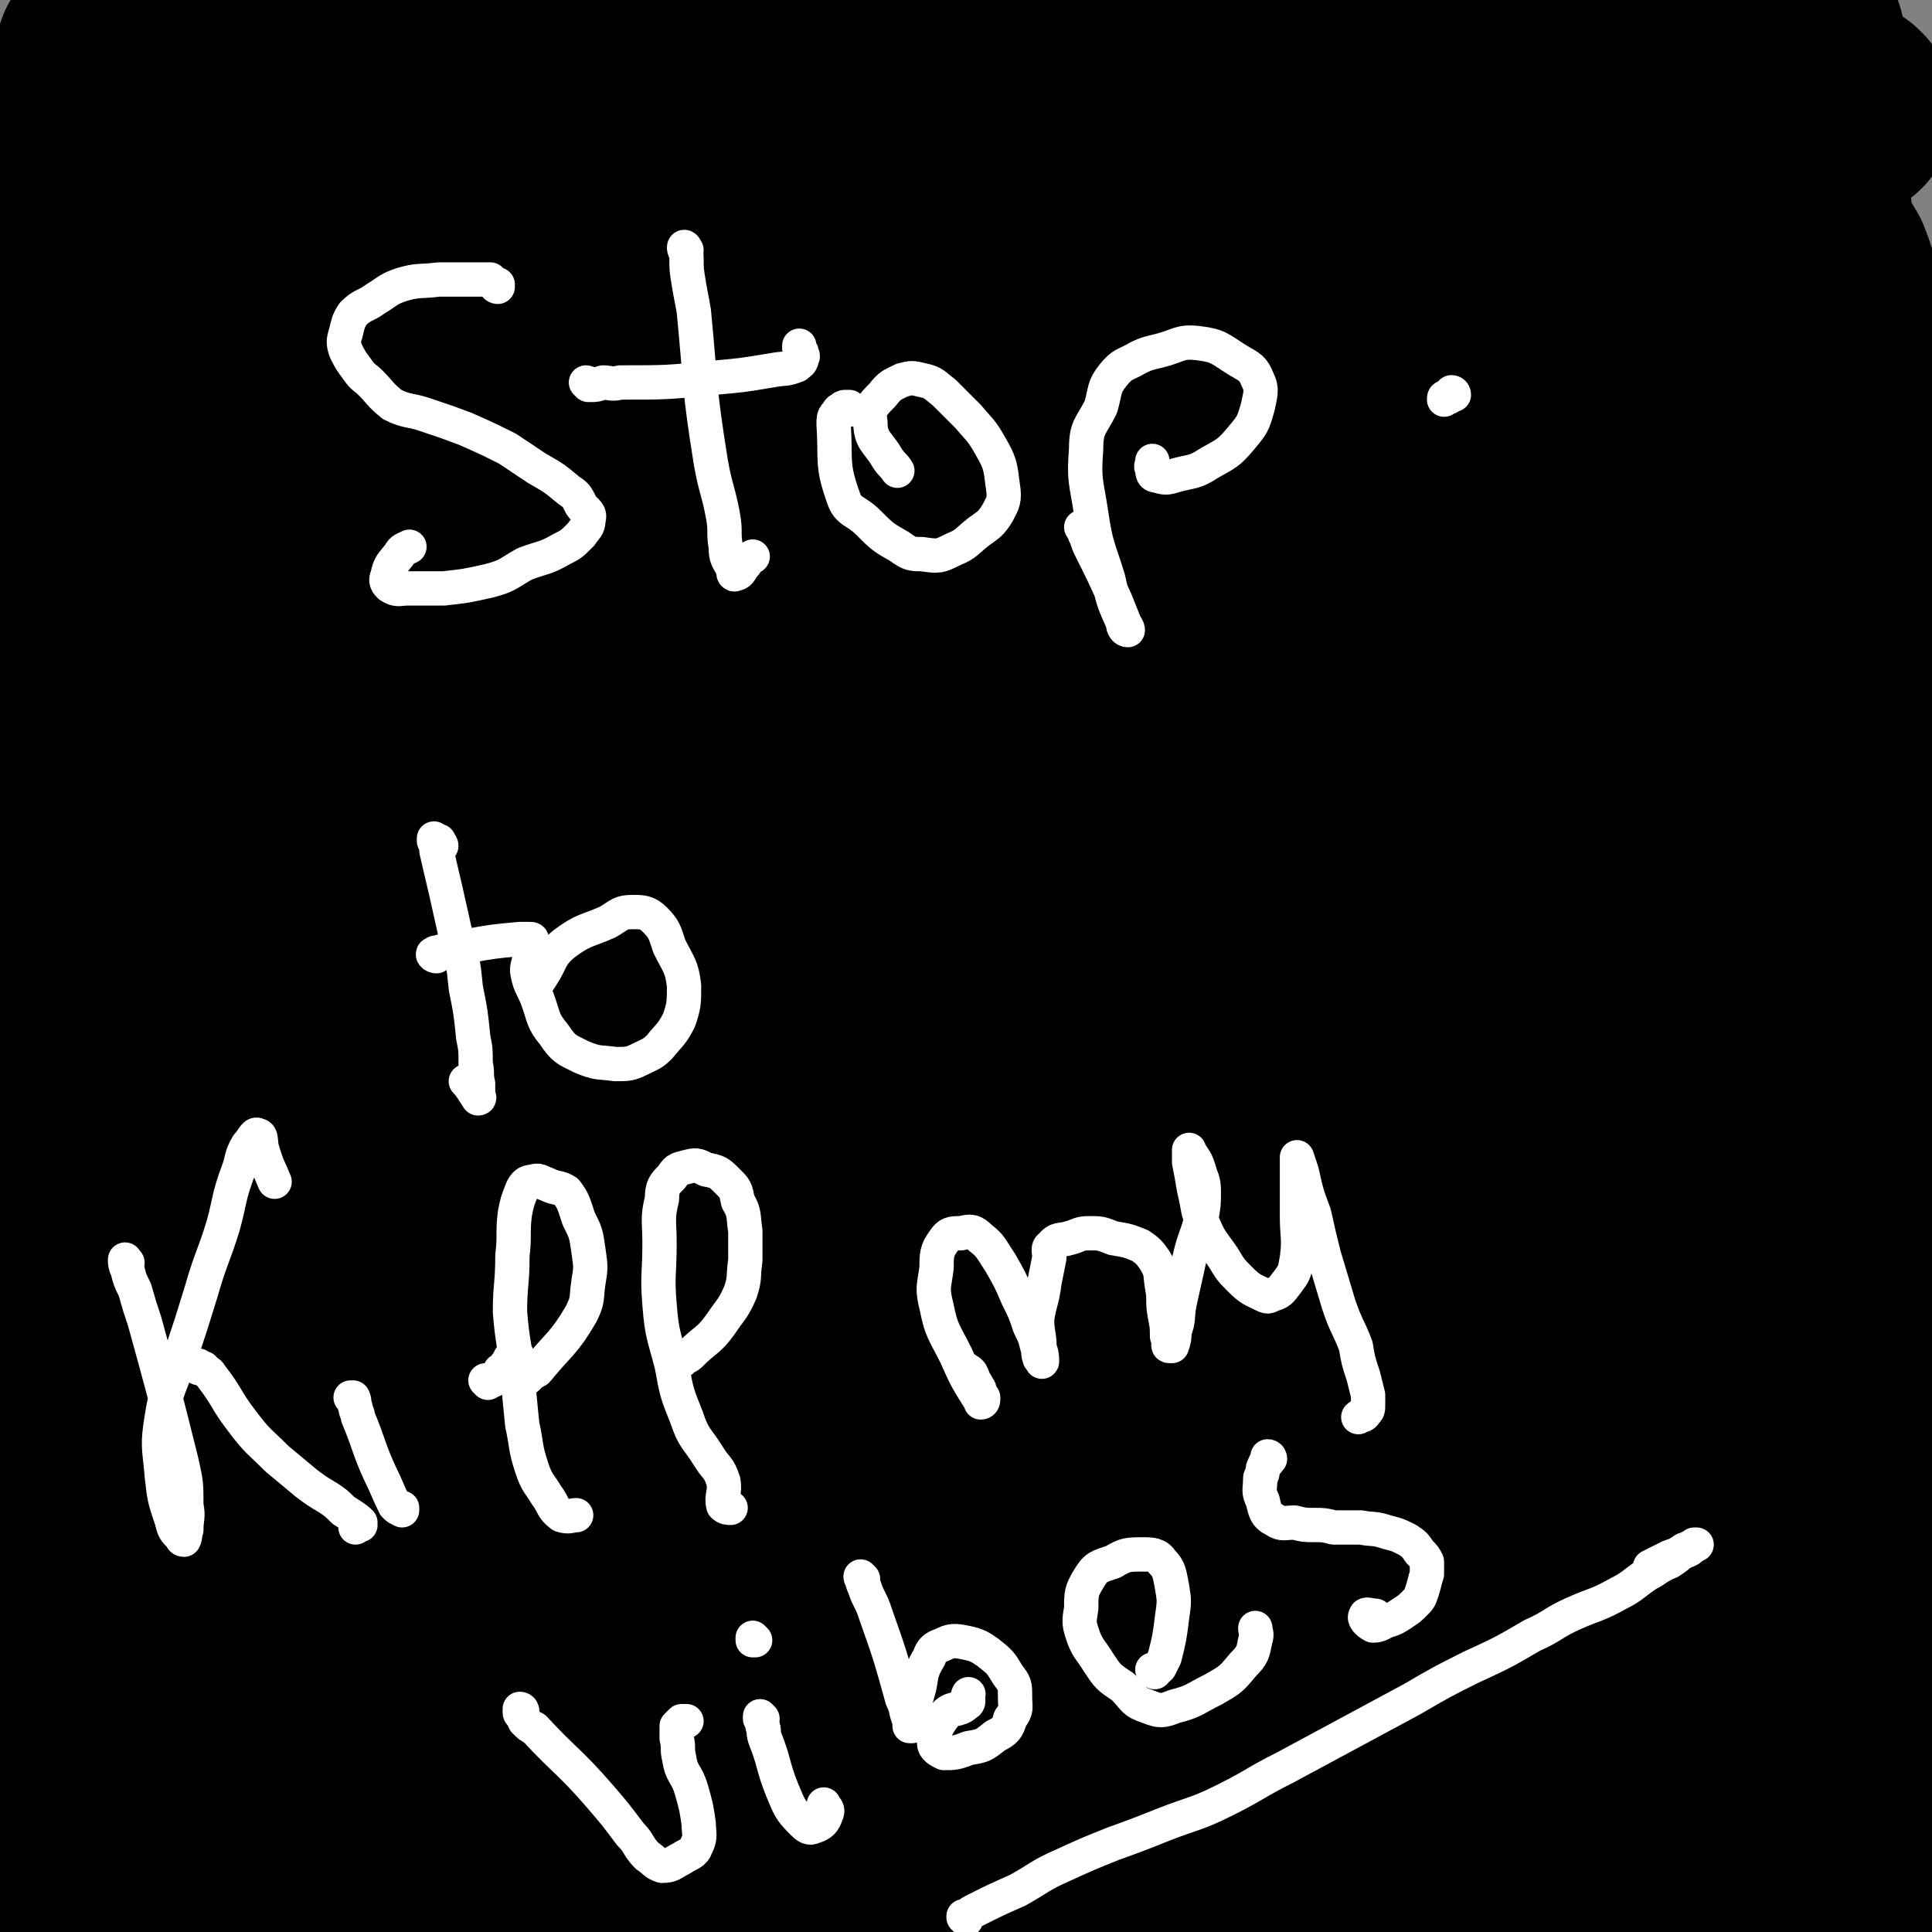
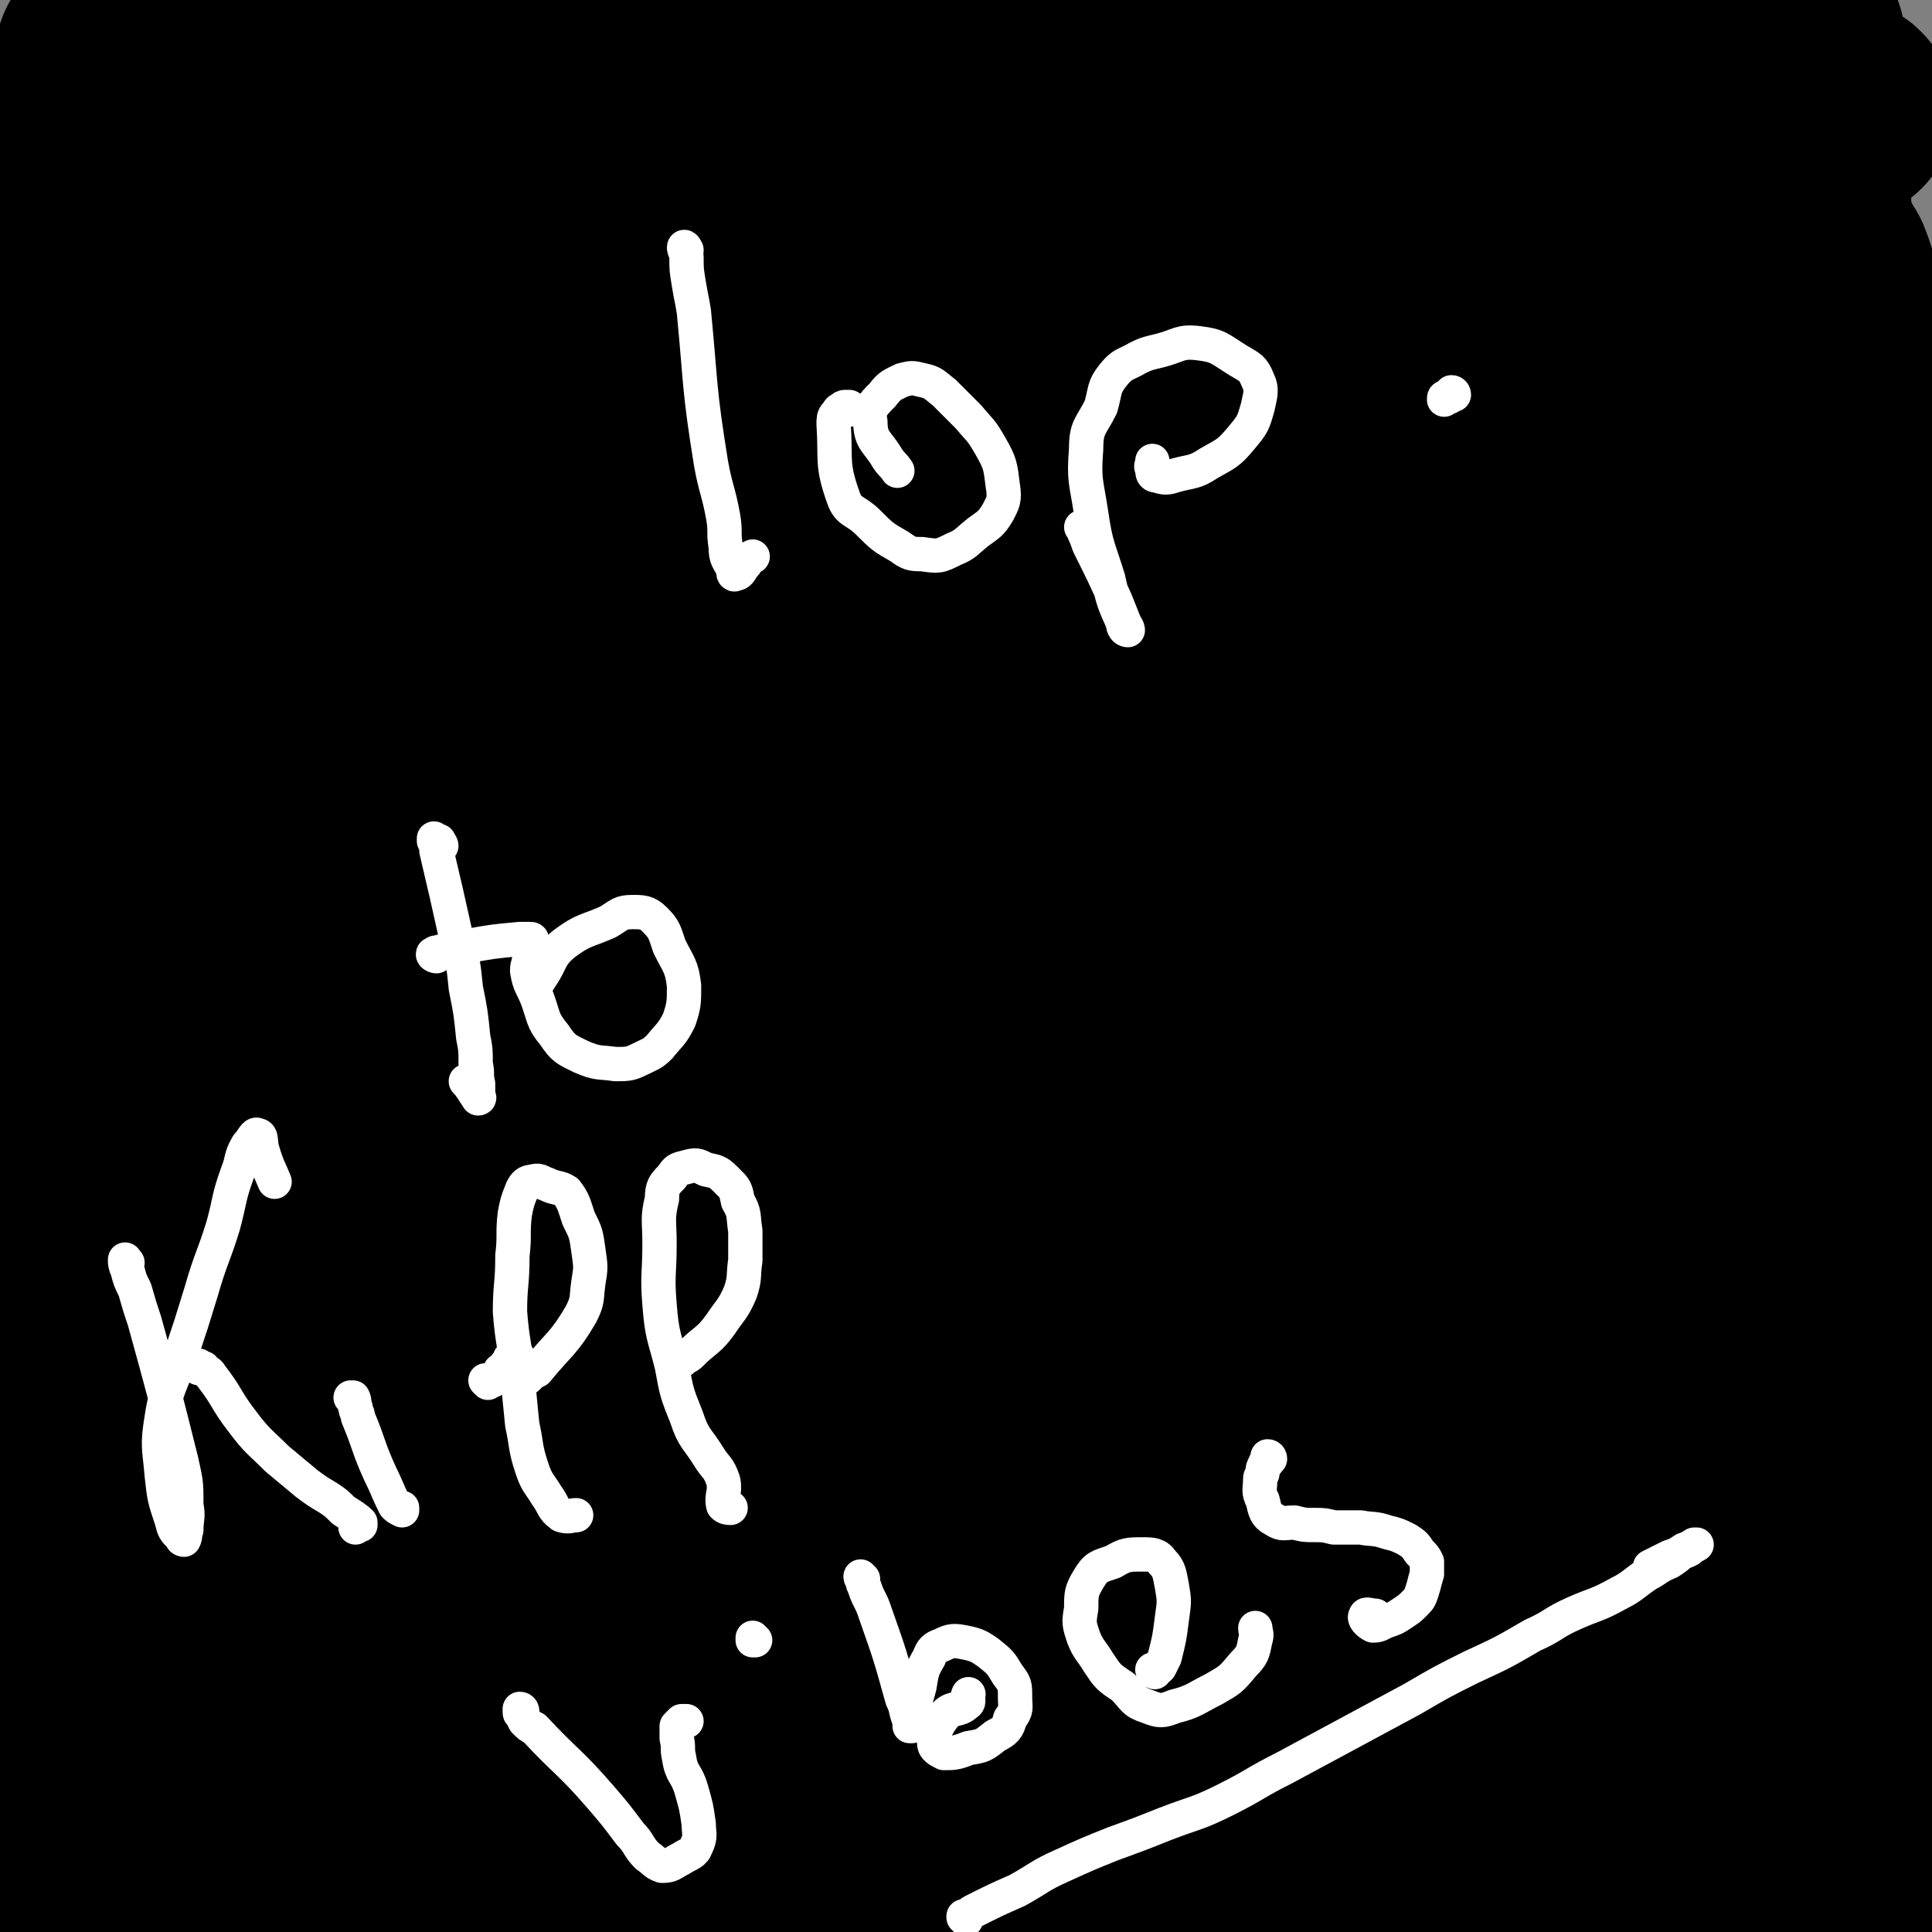
<svg xmlns="http://www.w3.org/2000/svg" viewBox="0 0 788 788" version="1.1">
  <rect x="0" y="0" width="788" height="788" fill="#808080" stroke="none" />
  <g fill="none" stroke="#000000" stroke-width="90" stroke-linecap="round" stroke-linejoin="round">
    <path d="M44,24c0,0 0,-1 -1,-1 0,0 1,0 1,1 0,0 0,0 1,0 0,2 0,2 0,4 2,9 2,9 4,19 1,10 1,10 2,20 0,9 -1,9 -1,18 0,11 1,11 1,22 1,11 1,11 1,22 0,14 0,14 -1,29 0,13 0,13 -1,26 0,15 0,15 -1,29 0,16 0,16 0,31 0,18 0,18 -1,35 0,16 -1,16 -2,32 -1,18 0,18 -1,35 -1,8 -1,8 -1,17 -2,12 -2,12 -3,24 -2,16 -2,16 -4,31 -2,18 -2,18 -4,35 -3,18 -3,18 -5,37 -2,20 -2,20 -3,40 -2,18 -2,18 -3,37 -2,19 -2,19 -3,37 -2,19 -2,18 -4,37 -1,17 -1,17 -3,34 -1,15 -1,15 -2,31 -1,14 0,14 -1,27 0,11 -1,11 -1,22 0,8 0,8 0,16 0,5 1,5 1,11 0,3 0,3 0,7 1,3 1,3 1,6 0,2 0,2 0,5 0,2 0,2 0,3 0,2 0,2 0,3 -1,1 -1,1 -1,2 0,1 0,1 0,1 0,0 0,0 0,1 0,0 0,0 0,0 0,0 1,0 1,-1 0,-3 0,-3 0,-5 0,-6 0,-6 0,-12 1,-11 1,-11 1,-22 0,-19 0,-19 1,-39 0,-29 0,-29 0,-59 1,-33 1,-33 2,-66 0,-48 0,-48 1,-96 1,-36 0,-36 2,-73 1,-19 1,-19 3,-38 2,-17 2,-17 4,-34 2,-19 2,-19 3,-38 2,-18 2,-18 2,-37 1,-17 0,-17 1,-34 0,-14 -1,-14 0,-29 0,-13 0,-13 0,-26 0,-12 0,-12 0,-24 0,-11 0,-11 0,-23 0,-11 0,-11 1,-22 0,-11 0,-11 1,-22 1,-10 1,-10 2,-20 1,-9 1,-9 3,-17 0,-6 0,-7 1,-13 2,-6 2,-6 5,-13 2,-6 1,-6 5,-11 2,-3 3,-3 6,-5 4,-2 4,-2 8,-3 6,-1 6,-2 12,-1 8,1 8,2 15,4 7,2 7,2 13,4 11,4 11,4 22,8 12,4 12,5 24,9 12,4 12,3 25,5 14,3 14,4 28,6 11,2 11,1 22,2 13,2 13,1 26,2 9,1 9,1 18,3 11,1 11,2 23,3 10,1 10,0 20,1 10,1 10,2 20,3 11,1 11,2 23,2 8,0 8,-1 17,-1 7,0 7,0 15,0 9,0 9,0 18,0 8,0 8,0 16,-1 8,0 8,0 16,0 11,0 11,0 21,0 10,0 10,-1 20,-1 10,0 10,0 20,0 12,0 12,1 24,-1 10,-2 10,-3 21,-6 13,-3 12,-4 26,-7 11,-2 11,-1 23,-3 14,-2 14,-3 28,-5 12,-1 12,-1 24,-1 15,-1 15,0 30,-1 11,0 11,-2 21,-2 11,-1 12,0 23,0 8,-1 8,-1 17,-3 5,0 5,0 10,-1 2,0 2,0 5,-1 1,0 1,0 3,0 0,0 0,0 1,0 0,0 0,0 0,0 0,0 0,0 0,0 -1,-1 -1,-1 -2,-1 -9,-1 -9,-1 -17,-3 -13,-4 -13,-6 -26,-10 -13,-4 -13,-4 -26,-7 -13,-3 -13,-2 -27,-4 -13,-3 -13,-2 -27,-4 -17,-2 -17,-2 -33,-4 -18,-3 -17,-4 -35,-5 -16,-2 -16,-1 -32,-2 -20,-1 -20,-1 -40,-3 -19,-1 -19,-2 -39,-3 -17,-1 -17,0 -35,-1 -18,-2 -18,-2 -36,-4 -18,-2 -18,-3 -37,-5 -15,-2 -15,-2 -30,-3 -18,-1 -18,-2 -36,-2 -15,0 -15,2 -30,3 -17,1 -17,1 -33,2 -16,2 -16,2 -31,5 -11,2 -11,2 -21,4 -10,2 -10,2 -20,4 -6,1 -6,0 -12,1 -5,1 -5,1 -9,3 -3,1 -3,1 -5,1 -1,1 -1,1 -1,1 0,1 0,1 1,1 1,1 0,1 1,2 6,3 6,3 12,6 10,4 11,4 22,7 10,4 10,5 21,8 16,3 16,3 32,4 19,3 19,3 38,4 18,1 18,-2 36,-1 20,1 20,3 40,3 23,1 23,0 45,-1 23,0 23,0 46,-1 22,-2 22,-3 44,-5 17,-1 17,-1 35,-1 17,-1 17,-2 35,-1 17,1 17,1 34,4 14,2 14,3 28,7 14,3 14,3 28,7 11,3 11,4 22,7 7,1 8,1 15,2 10,2 10,2 20,4 8,2 8,2 16,4 7,3 7,3 13,6 5,3 5,3 11,6 6,3 6,2 12,5 5,3 5,3 9,7 4,4 5,3 8,7 4,5 4,5 7,10 2,5 2,6 4,12 2,6 1,6 3,13 1,3 1,3 2,6 0,5 0,5 1,9 1,7 1,7 2,13 1,8 1,8 2,15 2,8 2,8 5,17 2,8 2,8 4,17 2,10 1,10 2,19 1,11 2,11 2,22 1,10 0,10 0,21 -1,10 -1,10 -2,21 -1,12 -1,12 -2,23 -2,13 -2,13 -3,25 -1,11 -1,11 -2,21 -2,12 -2,12 -3,23 -1,12 -2,12 -2,24 0,13 1,13 1,27 0,15 0,15 0,30 0,14 0,14 -1,29 0,16 0,16 1,32 0,16 1,16 2,31 1,15 1,15 2,31 0,15 1,15 1,30 0,14 0,14 0,29 -1,13 -1,13 -1,25 0,10 -1,10 0,20 0,6 0,6 1,12 0,4 0,4 -1,8 0,2 0,2 0,5 -1,1 -1,3 -1,2 -1,-1 -1,-2 -2,-5 -1,-16 -1,-16 -3,-33 -1,-19 -1,-19 -3,-38 -2,-27 -2,-27 -4,-54 -4,-38 -4,-39 -8,-77 -6,-44 -8,-43 -12,-87 -5,-45 -5,-46 -7,-91 -1,-36 -1,-36 1,-72 1,-25 2,-25 4,-50 1,-19 2,-19 3,-39 0,-16 0,-16 0,-32 0,-17 1,-17 1,-35 0,-16 -1,-16 -1,-31 1,-12 1,-12 2,-24 1,-10 3,-10 4,-19 0,-6 -2,-6 -3,-11 0,-3 0,-3 0,-6 0,-1 0,-1 0,-1 0,0 0,0 0,0 0,8 -1,8 0,16 0,21 1,21 2,42 2,32 2,32 3,64 1,41 0,41 1,81 2,39 3,39 4,79 2,35 1,35 2,70 1,30 3,30 3,61 1,28 0,28 -1,57 0,25 0,25 0,49 0,22 0,22 0,44 -1,16 -1,16 -2,32 -1,20 -1,20 -4,39 -1,14 -1,14 -3,27 -1,12 -1,12 -4,23 -2,9 -2,9 -5,17 -2,6 -3,6 -6,12 -2,7 -2,7 -4,14 -2,6 -2,6 -4,11 -2,6 -3,5 -5,11 -3,5 -2,5 -5,10 -2,4 -2,4 -4,8 -3,4 -3,4 -7,8 -3,3 -3,4 -8,6 -4,2 -5,2 -10,3 -7,2 -8,1 -15,2 -8,1 -8,2 -16,3 -8,1 -8,0 -17,0 -12,-1 -12,-1 -24,-2 -11,-1 -11,-2 -22,-3 -13,-1 -13,-1 -26,-2 -14,-1 -14,-2 -28,-3 -15,-1 -15,-1 -31,-1 -15,-1 -15,-1 -31,-2 -18,0 -18,0 -35,0 -19,0 -19,-1 -39,0 -20,0 -20,2 -40,3 -20,1 -20,1 -40,1 -22,1 -22,1 -43,0 -20,-1 -20,-1 -39,-2 -19,-1 -19,-2 -39,-2 -15,0 -15,0 -30,0 -14,0 -14,-1 -28,1 -12,1 -11,3 -23,4 -10,2 -10,1 -21,2 -6,1 -6,2 -13,3 -3,0 -3,1 -6,1 -2,1 -2,1 -4,1 -1,0 -1,0 -2,0 0,0 0,0 0,-1 -1,-1 -1,-1 -1,-2 0,-4 0,-4 0,-8 0,-9 -1,-9 -1,-19 -1,-17 -1,-17 0,-35 1,-25 1,-25 5,-49 4,-30 4,-31 10,-60 7,-33 8,-33 16,-65 8,-35 6,-35 15,-70 9,-33 10,-33 20,-67 9,-33 9,-33 19,-67 8,-30 8,-30 17,-61 8,-25 7,-25 16,-51 7,-21 9,-21 16,-43 7,-18 6,-18 12,-37 6,-16 5,-16 11,-32 6,-16 6,-16 13,-31 6,-13 6,-12 12,-25 4,-9 4,-9 8,-18 2,-6 2,-6 4,-11 1,-2 1,-2 2,-4 0,0 0,0 0,0 -2,4 -2,5 -4,10 -9,19 -11,19 -18,39 -11,29 -9,30 -19,59 -16,47 -19,46 -33,94 -16,57 -13,57 -28,115 -15,62 -18,61 -31,124 -13,62 -10,63 -22,126 -11,61 -12,61 -25,121 -9,41 -8,41 -19,82 -6,24 -6,24 -15,48 -2,6 -4,12 -7,11 -3,0 -5,-5 -6,-12 -5,-31 -6,-32 -4,-63 5,-78 8,-78 19,-154 8,-54 7,-54 18,-107 12,-60 12,-60 28,-120 16,-57 18,-57 36,-114 15,-45 14,-45 30,-89 13,-35 16,-34 29,-68 10,-25 10,-25 18,-51 6,-19 7,-19 11,-38 3,-12 4,-13 3,-25 0,-3 -1,-6 -5,-6 -5,0 -6,2 -11,6 -17,15 -18,15 -32,32 -20,24 -20,25 -38,51 -20,28 -18,29 -37,58 -19,31 -21,30 -38,62 -20,35 -21,35 -36,73 -11,27 -9,28 -17,56 -4,16 -4,16 -7,32 " />
    <path d="M33,237c0,-1 -1,-1 -1,-1 2,-7 3,-7 6,-13 15,-31 15,-31 30,-62 13,-25 11,-26 24,-51 13,-23 14,-22 28,-44 8,-13 9,-13 18,-25 1,-2 3,-5 3,-4 0,0 -1,3 -3,7 -7,13 -8,13 -15,26 -11,20 -10,21 -19,42 -14,30 -15,30 -29,61 -13,31 -12,31 -25,63 -14,34 -15,33 -28,68 -7,17 -6,17 -11,34 -2,9 -2,11 -3,18 0,1 1,-2 2,-3 12,-35 9,-36 23,-70 18,-41 19,-41 40,-81 22,-40 21,-41 46,-79 24,-36 24,-36 53,-68 20,-23 20,-24 44,-44 15,-12 15,-14 33,-21 9,-3 12,-5 20,0 10,6 12,9 15,21 4,23 3,24 0,48 -6,37 -7,38 -18,74 -14,45 -16,44 -34,88 -19,50 -19,50 -40,99 -22,50 -23,49 -45,99 -20,44 -20,44 -40,89 -14,33 -16,32 -29,66 -8,20 -8,20 -13,40 -2,6 -3,12 -1,12 5,-2 9,-7 15,-16 15,-25 14,-26 27,-53 21,-43 19,-45 41,-87 28,-52 30,-50 58,-101 29,-50 27,-51 56,-101 25,-43 25,-43 54,-84 21,-32 22,-31 44,-61 15,-19 15,-19 30,-37 5,-6 6,-8 12,-11 1,-1 2,1 1,2 -8,20 -8,21 -19,40 -22,38 -24,37 -46,75 -30,51 -30,51 -58,102 -37,65 -37,65 -71,131 -36,69 -35,70 -70,140 -27,53 -28,53 -55,106 -24,50 -24,49 -48,100 -6,13 -5,13 -11,27 -3,9 -8,21 -6,17 4,-7 10,-18 18,-38 18,-44 16,-45 35,-88 29,-68 27,-69 60,-135 35,-70 36,-70 76,-138 38,-66 38,-66 79,-129 35,-54 35,-54 74,-104 28,-37 28,-37 60,-70 21,-22 22,-22 45,-40 10,-9 14,-13 22,-14 4,-1 3,5 2,10 -8,26 -8,27 -20,52 -19,39 -21,39 -43,77 -31,54 -32,54 -63,107 -37,63 -37,63 -73,125 -32,57 -32,57 -63,114 -25,43 -25,43 -49,87 -18,34 -18,34 -36,69 -12,24 -12,24 -24,49 -3,7 -7,16 -6,15 0,0 3,-9 7,-18 13,-33 12,-34 26,-66 22,-50 22,-50 46,-99 27,-53 26,-53 55,-105 32,-56 33,-56 68,-111 37,-58 36,-58 75,-115 37,-53 37,-53 76,-103 33,-42 34,-41 69,-81 22,-25 22,-26 45,-50 13,-13 13,-14 27,-24 5,-3 10,-6 11,-3 0,3 -4,7 -8,15 -12,24 -10,25 -24,49 -24,41 -26,40 -51,81 -36,55 -37,54 -71,111 -39,65 -37,67 -74,132 -35,62 -37,61 -71,124 -29,53 -28,53 -55,107 -22,45 -22,45 -43,90 -15,31 -14,31 -28,62 -4,9 -10,19 -9,18 2,-2 8,-12 14,-24 17,-33 15,-34 32,-67 22,-47 22,-47 46,-94 29,-57 28,-57 59,-113 33,-59 31,-60 68,-117 37,-58 38,-57 79,-112 36,-48 36,-48 73,-94 28,-35 27,-35 57,-68 19,-21 20,-20 41,-39 10,-10 12,-13 22,-18 2,-1 3,3 2,5 -7,17 -9,17 -19,34 -20,34 -20,34 -40,67 -27,46 -28,45 -54,91 -31,56 -31,56 -60,112 -31,61 -30,62 -61,123 -25,51 -26,51 -49,102 -17,36 -16,37 -31,73 -11,27 -12,26 -22,53 -6,14 -8,15 -11,29 0,2 3,4 4,2 9,-12 10,-14 16,-31 14,-31 11,-32 25,-64 18,-44 18,-44 39,-88 23,-48 24,-47 49,-95 27,-53 25,-54 53,-107 28,-50 28,-50 58,-100 26,-45 26,-45 55,-88 21,-32 21,-32 43,-62 12,-16 13,-15 25,-30 3,-4 4,-8 6,-8 1,0 1,4 -1,7 -7,20 -7,20 -17,40 -20,42 -20,42 -41,83 -29,55 -32,53 -59,109 -34,68 -32,69 -64,138 -31,64 -30,65 -62,129 -26,50 -27,49 -54,98 -22,39 -23,38 -45,77 -16,28 -14,29 -32,57 -9,15 -9,15 -21,28 -3,3 -7,6 -8,3 -4,-10 -4,-15 -3,-30 2,-29 3,-29 9,-58 6,-36 5,-36 15,-71 13,-43 15,-42 31,-84 17,-46 15,-46 35,-91 19,-43 19,-43 41,-85 19,-36 20,-36 40,-70 12,-21 12,-21 26,-40 5,-8 8,-11 12,-15 0,-1 -2,1 -3,3 -8,15 -8,15 -15,30 -13,26 -12,26 -26,52 -20,38 -21,37 -41,75 -26,52 -26,53 -51,105 -27,53 -27,53 -54,106 -21,42 -21,43 -44,84 -17,30 -19,29 -36,58 -9,17 -7,17 -15,34 -1,3 -3,7 -3,5 2,-6 4,-11 9,-21 13,-29 14,-28 27,-57 21,-45 19,-45 40,-89 25,-54 23,-55 51,-108 29,-54 30,-54 62,-106 34,-54 34,-54 69,-107 30,-44 31,-44 63,-87 26,-36 26,-36 54,-70 19,-23 19,-23 40,-45 10,-10 10,-11 22,-19 1,-1 4,-2 4,0 -1,11 -3,12 -6,24 -6,27 -5,27 -14,53 -16,46 -19,45 -36,91 -22,60 -21,60 -43,120 -23,64 -23,64 -46,127 -20,54 -19,54 -39,108 -16,43 -17,43 -33,86 -10,26 -8,27 -18,53 -5,16 -5,16 -12,31 -1,1 -3,3 -3,1 1,-5 2,-7 4,-15 5,-27 4,-28 10,-55 9,-42 9,-42 21,-83 14,-47 14,-47 33,-93 20,-51 20,-51 43,-100 22,-45 22,-45 46,-88 22,-38 22,-38 45,-74 18,-26 16,-28 37,-51 12,-14 14,-14 29,-23 4,-2 8,-4 10,-1 4,7 3,11 2,21 -4,26 -5,26 -13,52 -12,41 -13,41 -29,82 -20,54 -21,53 -42,107 -22,57 -21,57 -43,114 -20,52 -21,51 -41,103 -15,36 -15,36 -29,72 -9,20 -9,21 -18,41 -3,6 -4,9 -7,12 -1,0 -1,-2 -1,-4 3,-18 4,-19 7,-37 8,-33 6,-34 16,-67 12,-42 14,-42 30,-84 14,-40 12,-41 30,-80 15,-35 16,-35 35,-69 17,-29 18,-28 36,-56 14,-21 12,-22 28,-41 9,-12 10,-12 22,-20 5,-3 9,-5 12,-2 4,3 4,7 4,15 -2,24 -2,24 -7,48 -7,30 -9,30 -17,60 -9,34 -7,35 -16,70 -10,35 -9,35 -21,70 -11,31 -14,30 -25,61 -10,26 -8,26 -17,52 -5,15 -5,15 -11,30 -2,4 -2,7 -3,9 -1,1 -1,-2 0,-3 3,-9 4,-8 7,-17 5,-16 4,-16 9,-32 6,-24 5,-25 13,-48 11,-31 12,-31 24,-62 12,-30 10,-30 22,-60 10,-23 10,-23 23,-46 8,-15 9,-14 18,-29 4,-8 4,-9 10,-15 1,-2 4,-3 4,-2 2,7 0,9 -1,18 -1,18 0,18 -3,35 -6,29 -6,29 -14,57 -10,37 -12,36 -23,73 -10,33 -8,34 -19,67 -8,23 -9,23 -19,46 -6,13 -7,13 -14,26 -2,5 -2,5 -5,10 0,1 -1,2 -1,2 2,-4 3,-6 5,-11 7,-15 7,-14 13,-30 9,-21 9,-21 16,-42 8,-24 6,-25 15,-48 9,-25 11,-24 22,-48 10,-22 10,-22 20,-44 6,-16 5,-17 12,-31 4,-8 5,-9 11,-15 2,-2 5,-3 7,-1 3,3 2,5 3,10 0,12 -1,12 -1,24 1,20 3,20 4,41 1,25 1,25 1,51 1,25 1,25 1,50 0,19 0,19 0,39 0,14 -1,14 0,27 0,11 0,11 1,21 0,8 0,8 2,16 2,7 3,6 6,13 3,6 3,6 6,12 1,3 1,3 2,6 2,3 1,3 2,6 1,2 1,2 2,3 1,2 1,2 2,3 0,2 0,2 1,3 1,1 1,1 2,1 0,0 0,0 1,0 0,-2 0,-2 0,-4 1,-4 1,-4 2,-9 0,-10 0,-10 0,-20 1,-16 1,-16 1,-33 1,-23 1,-23 3,-45 1,-18 2,-18 4,-36 1,-14 1,-14 3,-27 1,-7 2,-7 4,-14 1,-3 1,-5 3,-6 2,0 3,2 4,5 2,9 1,9 3,18 3,17 4,17 7,33 3,21 3,21 5,42 3,28 3,28 6,57 " />
  </g>
  <g fill="none" stroke="#FFFFFF" stroke-width="14" stroke-linecap="round" stroke-linejoin="round">
-     <path d="M203,117c0,0 -1,0 -1,-1 0,0 1,0 1,0 0,0 -1,0 -1,0 -1,-1 -1,-1 -2,-2 -1,0 -2,0 -3,0 -9,0 -9,0 -18,0 -8,1 -8,0 -15,2 -6,2 -6,3 -11,6 -4,3 -5,2 -9,6 -2,3 -2,4 -3,8 -1,3 -1,4 0,7 2,4 2,4 5,8 2,3 3,3 5,5 4,4 4,5 9,9 6,3 7,2 13,4 9,3 9,3 17,6 9,4 9,4 17,8 6,4 6,4 12,8 7,4 7,4 13,9 3,2 3,2 5,6 2,3 4,3 3,6 0,3 -1,3 -3,6 -4,4 -4,4 -8,6 -7,4 -7,3 -15,6 -7,4 -7,5 -15,7 -9,2 -9,2 -18,3 -7,0 -7,0 -15,0 -3,0 -4,1 -7,-1 -1,-1 -2,-2 -1,-4 1,-5 2,-5 5,-9 1,-2 2,-2 4,-3 " />
-     <path d="M240,157c0,-1 -1,-1 -1,-1 0,0 1,1 2,1 2,0 2,0 5,-1 3,0 3,1 7,0 19,0 19,0 39,-2 11,-1 11,-1 23,-3 5,-1 5,0 10,-2 1,-1 2,-1 2,-3 1,-1 0,-1 0,-2 0,-1 -1,-1 -1,-2 0,0 0,0 0,-1 " />
    <path d="M280,102c0,0 -1,-2 -1,-1 0,1 1,2 1,4 0,5 0,5 1,11 1,6 1,5 2,11 3,31 2,31 7,62 2,11 3,11 5,22 1,6 0,6 1,12 0,5 1,5 3,9 0,1 0,3 1,2 2,0 2,-2 4,-4 1,-2 1,-2 3,-3 " />
    <path d="M347,167c0,0 0,-1 -1,-1 0,0 1,0 0,0 0,0 0,0 -1,0 -1,0 -1,0 -2,1 -1,0 -1,1 -2,2 -1,1 -1,2 -1,4 1,15 -1,16 4,30 2,6 5,5 10,10 6,6 6,6 13,10 4,3 5,3 9,3 7,1 7,1 13,-2 5,-2 5,-3 10,-7 4,-3 5,-3 8,-8 2,-4 3,-5 2,-11 -1,-8 -1,-9 -5,-16 -4,-7 -4,-6 -9,-12 -5,-5 -5,-5 -10,-10 -4,-3 -4,-4 -9,-5 -4,-1 -4,-1 -8,0 -4,2 -5,2 -8,6 -4,4 -6,6 -5,11 0,8 3,8 7,15 2,3 2,2 4,5 " />
    <path d="M442,216c0,-1 -1,-1 -1,-1 0,0 0,0 1,1 0,1 0,1 1,3 1,3 1,3 2,5 5,10 5,10 10,21 2,5 2,5 4,10 1,1 1,2 1,2 -1,0 -2,-1 -2,-3 -4,-9 -4,-9 -6,-18 -4,-13 -5,-13 -7,-27 -2,-13 -3,-13 -2,-26 0,-9 2,-9 6,-17 2,-7 1,-8 5,-13 4,-5 5,-4 10,-7 4,-2 5,-2 9,-3 8,-2 8,-4 16,-3 8,1 8,2 16,7 5,3 6,3 8,8 2,4 1,6 0,11 -2,7 -2,7 -7,13 -5,6 -6,6 -13,10 -6,4 -7,3 -14,5 -3,1 -4,1 -7,0 -2,0 -2,-1 -2,-3 -1,-1 0,-1 0,-3 " />
    <path d="M180,345c0,0 0,-1 -1,-1 0,0 0,0 0,-1 0,0 0,0 -1,0 0,0 0,0 0,0 -1,0 -1,-1 -1,-1 0,0 0,1 0,1 1,2 1,2 1,4 4,17 4,17 8,35 3,11 3,11 4,21 2,10 2,10 3,20 1,5 1,5 1,11 1,4 0,4 1,8 0,2 0,2 0,5 0,0 1,1 0,1 -2,-3 -3,-5 -5,-7 " />
    <path d="M178,390c-1,0 -2,-1 -1,-1 1,-1 1,0 3,-1 3,0 3,0 5,0 3,-1 2,-2 5,-2 11,-2 11,-2 22,-3 2,0 2,0 4,0 1,0 1,0 1,1 0,2 -1,2 -1,5 0,4 -1,4 -1,7 1,6 2,6 4,11 3,8 2,9 7,15 4,6 5,6 11,9 7,3 7,2 14,3 5,0 6,0 10,-2 4,-2 5,-2 8,-5 4,-5 5,-5 8,-11 2,-6 2,-7 2,-14 -1,-8 -2,-8 -6,-16 -2,-6 -2,-7 -6,-11 -3,-3 -5,-3 -9,-3 -5,0 -5,1 -10,4 -9,4 -10,3 -18,9 -6,5 -5,7 -9,13 -2,3 -2,3 -3,6 " />
    <path d="M52,515c-1,0 -1,-2 -1,-1 0,1 0,2 1,4 1,4 1,4 3,8 2,7 2,7 4,13 8,29 8,29 15,57 2,9 2,9 2,18 1,5 0,5 0,10 -1,2 0,2 -1,4 0,0 -1,0 -1,-1 -3,-3 -3,-3 -4,-7 -3,-9 -3,-9 -4,-18 -1,-12 -2,-12 0,-24 2,-13 4,-13 8,-26 4,-12 4,-12 8,-25 4,-14 5,-14 9,-27 3,-11 2,-11 6,-22 2,-5 1,-6 4,-11 2,-2 3,-5 4,-4 2,0 1,3 2,6 2,7 3,8 5,13 " />
    <path d="M81,558c0,0 0,-1 -1,-1 0,0 1,0 1,0 1,1 1,1 2,1 1,2 2,1 3,3 7,9 6,10 13,19 6,8 7,8 14,15 6,5 6,5 12,10 4,3 4,3 9,6 3,2 3,2 6,5 3,2 5,3 7,5 0,1 -2,1 -2,2 0,0 1,-1 2,-1 " />
    <path d="M144,571c0,0 -1,-1 -1,-1 0,0 1,0 1,0 1,2 0,2 1,4 0,2 1,2 1,4 5,12 4,12 9,23 3,6 3,7 6,13 1,1 1,1 3,2 0,0 0,-1 0,-1 " />
    <path d="M199,564c0,0 -1,-1 -1,-1 0,0 1,0 2,0 0,0 0,0 1,0 1,-1 1,-1 2,-1 1,-1 1,-1 1,-3 1,0 1,0 2,-1 0,-1 0,-1 1,-2 0,0 0,0 1,0 0,-1 0,-1 0,-2 1,0 1,0 1,0 0,-1 0,-1 0,-1 0,0 0,0 0,0 1,0 1,0 1,0 0,0 0,0 0,0 0,0 0,0 0,0 1,0 1,0 1,0 " />
    <path d="M212,564c0,0 -1,-1 -1,-1 0,0 0,1 1,1 0,0 0,0 1,-1 1,-1 1,-1 2,-1 2,-2 2,-2 4,-3 9,-11 11,-11 18,-23 3,-6 2,-6 3,-13 1,-6 1,-6 0,-13 -1,-7 -1,-7 -4,-13 -2,-6 -2,-7 -5,-11 -3,-2 -4,-1 -8,-3 -3,-1 -3,-2 -6,-1 -2,0 -3,1 -4,3 -2,5 -2,5 -3,10 -1,8 0,9 -1,17 0,12 -1,12 -1,23 1,13 2,13 3,25 1,11 1,11 2,21 2,9 1,9 4,18 2,6 3,6 6,11 3,4 2,5 6,8 3,1 4,0 6,0 " />
    <path d="M278,555c0,0 -1,0 -1,-1 0,0 1,1 0,1 0,0 0,0 0,0 0,0 0,0 0,0 1,0 1,0 2,-1 2,-1 2,-1 3,-2 6,-6 7,-5 12,-12 4,-6 5,-6 8,-13 2,-6 1,-6 2,-13 0,-6 0,-6 0,-12 -1,-6 0,-7 -3,-12 -1,-5 -1,-5 -4,-8 -4,-4 -4,-4 -9,-5 -4,-2 -4,-2 -8,-1 -4,1 -4,1 -6,4 -3,3 -4,4 -4,9 -2,8 -1,9 -1,18 0,13 -1,13 0,25 1,13 2,13 5,25 2,11 2,11 6,21 3,9 4,8 9,16 3,5 4,4 6,10 1,5 -1,6 0,10 1,1 2,1 3,1 " />
-     <path d="M394,559c0,-1 -1,-1 -1,-1 0,0 1,0 1,1 1,0 1,0 2,1 1,2 1,2 1,3 1,1 1,1 2,3 1,1 0,1 1,3 0,0 0,0 1,1 0,1 0,1 0,1 0,0 0,1 -1,1 0,-1 0,-1 -1,-2 -5,-8 -5,-8 -9,-17 -5,-10 -6,-10 -8,-20 -2,-8 -1,-8 0,-16 0,-5 0,-7 3,-11 2,-3 3,-3 7,-3 4,-1 5,-1 8,2 4,3 4,4 8,10 4,7 4,7 7,14 3,6 3,6 5,12 2,4 2,4 3,8 1,2 0,2 1,5 0,0 0,0 0,0 1,1 1,2 1,1 0,-1 0,-3 -1,-5 0,-6 -1,-6 -1,-12 1,-7 2,-7 3,-15 1,-5 1,-5 2,-10 0,-3 -1,-4 1,-5 2,-3 4,-2 7,-3 4,-1 4,-2 8,-2 5,0 5,0 10,2 6,1 6,1 11,3 3,2 4,3 6,6 3,5 2,5 3,11 1,5 0,5 1,11 1,5 1,5 1,9 1,2 1,2 1,3 0,0 -1,1 0,1 0,0 0,0 1,0 1,-3 1,-3 1,-6 2,-5 1,-5 2,-11 2,-9 2,-9 4,-18 2,-9 3,-9 5,-17 1,-6 1,-6 1,-11 0,-5 -1,-5 -2,-9 -1,-3 -1,-3 -3,-6 0,0 -1,0 -1,0 0,-1 0,-2 0,-2 0,2 0,3 0,5 1,5 1,5 2,11 2,8 1,8 4,15 3,7 4,7 8,13 3,5 3,5 7,9 4,4 5,4 9,6 2,1 2,1 4,0 3,-1 3,-1 6,-5 3,-4 3,-4 4,-10 1,-8 0,-9 0,-17 0,-7 0,-7 0,-14 0,-3 0,-3 0,-7 0,-2 0,-2 0,-3 0,0 0,0 0,0 1,3 1,3 2,6 2,9 2,9 5,17 2,9 2,9 4,17 3,10 3,10 6,20 3,9 4,9 7,17 1,6 1,6 3,12 1,4 1,4 2,8 0,2 0,2 0,4 0,2 0,2 -1,3 -1,2 -2,1 -3,2 " />
    <path d="M213,698c0,0 0,-1 -1,-1 0,0 0,0 0,1 0,0 0,-1 0,0 0,0 0,0 0,0 0,1 0,1 1,1 0,1 0,1 1,3 2,2 2,2 4,3 13,14 14,13 27,28 6,7 6,7 12,15 4,4 3,5 7,9 3,2 3,3 6,4 4,0 4,-1 8,-3 3,-2 5,-2 6,-5 2,-4 1,-5 1,-9 -1,-7 -1,-7 -3,-14 -2,-7 -4,-6 -5,-13 -1,-4 0,-4 -1,-8 0,-2 0,-3 0,-5 1,-1 1,-1 2,-2 1,0 1,0 2,0 " />
-     <path d="M311,701c0,0 -1,-1 -1,-1 0,0 0,0 0,1 1,1 1,1 1,3 1,2 0,2 1,5 4,10 3,11 7,21 3,7 3,8 8,13 2,2 3,3 5,2 3,-1 4,-2 5,-5 1,-2 0,-2 -1,-4 " />
    <path d="M308,669c0,0 -1,-1 -1,-1 0,0 0,0 0,0 0,0 0,0 0,0 0,0 0,1 0,1 " />
    <path d="M352,644c0,0 -1,-1 -1,-1 0,1 1,1 1,3 1,2 1,3 2,5 2,4 2,4 3,7 6,17 6,17 11,35 2,4 1,4 3,9 0,1 0,1 0,2 0,0 1,0 1,0 0,-1 0,-1 0,-2 1,-7 1,-7 3,-14 1,-6 1,-7 4,-12 1,-3 2,-4 5,-5 4,-2 5,-2 10,-1 5,1 6,2 9,4 5,4 5,4 8,9 3,4 3,4 3,9 0,5 1,5 -2,9 -1,4 -2,5 -6,7 -5,4 -5,4 -11,5 -5,2 -6,2 -10,2 -2,-1 -4,-2 -4,-4 0,-5 1,-7 4,-11 3,-4 6,-2 9,-5 2,-1 0,-2 1,-4 " />
    <path d="M471,682c0,0 -1,-1 -1,-1 0,0 1,0 1,0 1,0 1,0 2,-1 1,-2 1,-2 2,-4 2,-8 2,-8 3,-16 1,-7 1,-7 0,-13 -1,-5 -1,-7 -4,-10 -2,-3 -4,-3 -8,-3 -6,0 -7,0 -12,3 -6,2 -7,2 -10,7 -3,5 -3,6 -3,12 -1,6 -1,6 1,12 2,5 3,5 6,10 4,6 4,6 10,10 5,5 4,6 10,8 5,2 6,2 11,0 8,-2 8,-3 16,-7 7,-4 7,-4 12,-10 4,-4 4,-5 5,-10 1,-3 0,-3 0,-5 " />
    <path d="M518,595c0,0 0,-1 -1,-1 0,0 0,1 0,2 0,1 -1,0 -1,1 -1,2 -1,2 -1,3 0,2 -1,2 -1,3 0,5 -1,5 1,9 1,4 1,6 5,8 3,2 4,1 8,1 4,1 4,1 8,1 4,0 4,0 8,1 6,0 6,0 11,0 5,1 5,0 11,2 4,1 4,1 8,3 3,2 3,2 5,5 2,2 2,2 3,4 0,2 0,3 0,5 -1,3 -1,4 -2,7 -1,3 -1,3 -3,5 -2,2 -2,2 -5,4 -3,2 -3,2 -6,3 -3,1 -3,2 -6,2 -2,-1 -4,-3 -3,-4 0,-1 2,0 4,0 " />
    <path d="M394,783c0,-1 -1,-1 -1,-1 0,-1 0,0 0,0 1,0 1,0 2,-1 1,-1 1,-1 3,-2 8,-4 8,-4 17,-8 9,-5 9,-6 18,-10 11,-5 11,-5 21,-9 11,-4 11,-4 21,-8 13,-5 13,-4 25,-10 12,-6 12,-7 24,-13 13,-7 13,-7 26,-14 13,-7 13,-7 26,-14 12,-7 12,-7 24,-13 13,-6 13,-6 25,-13 9,-4 8,-5 17,-9 9,-4 9,-3 18,-8 6,-3 6,-4 12,-8 4,-2 4,-3 9,-5 3,-2 3,-2 5,-4 1,0 1,0 3,-1 0,-1 0,-1 1,-1 1,-1 1,-1 2,-1 0,0 -1,0 -1,0 0,0 1,0 1,0 0,0 -1,0 -1,0 0,0 0,0 0,0 0,0 0,1 -1,1 -1,1 -1,1 -3,1 -3,2 -3,2 -6,3 -4,2 -4,2 -8,4 " />
    <path d="M593,161c0,0 0,-1 -1,-1 0,1 0,1 -1,2 0,0 -1,0 -1,0 -1,0 -1,0 -1,1 " />
  </g>
</svg>